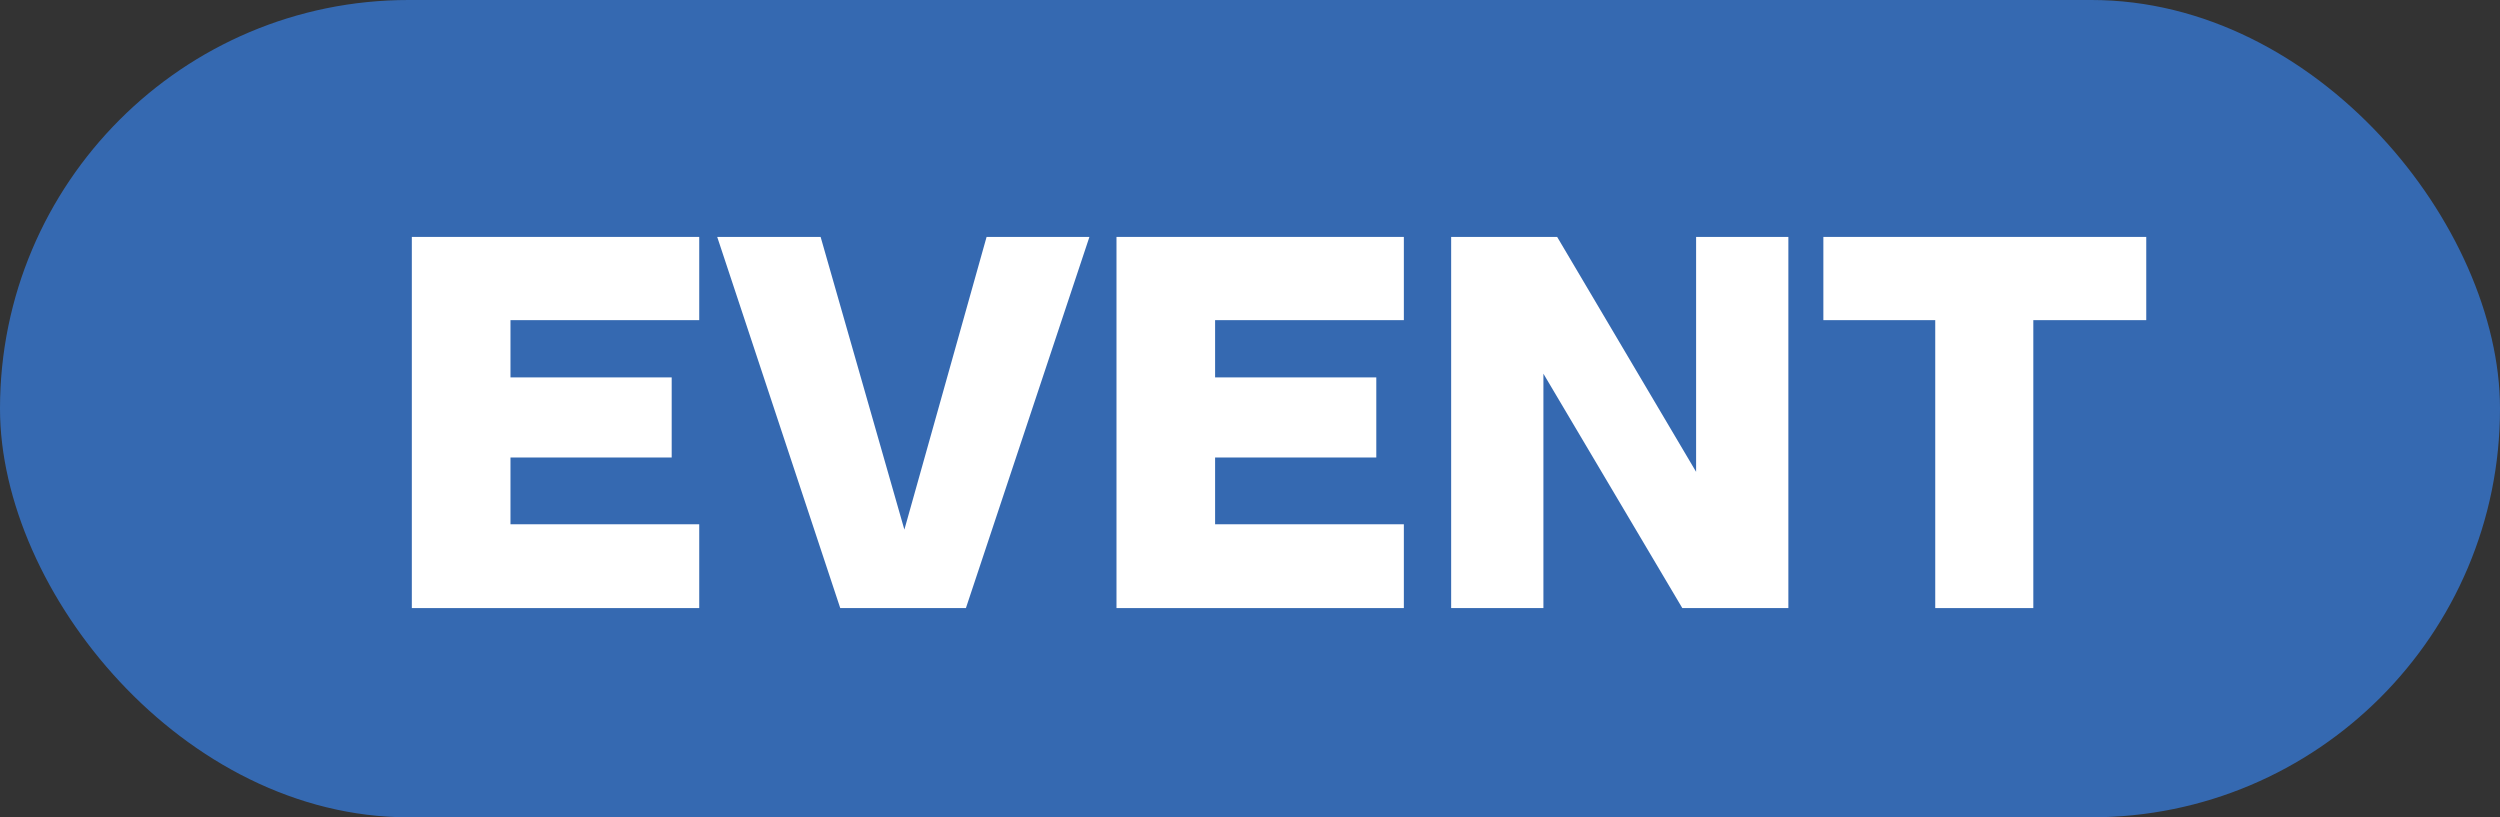
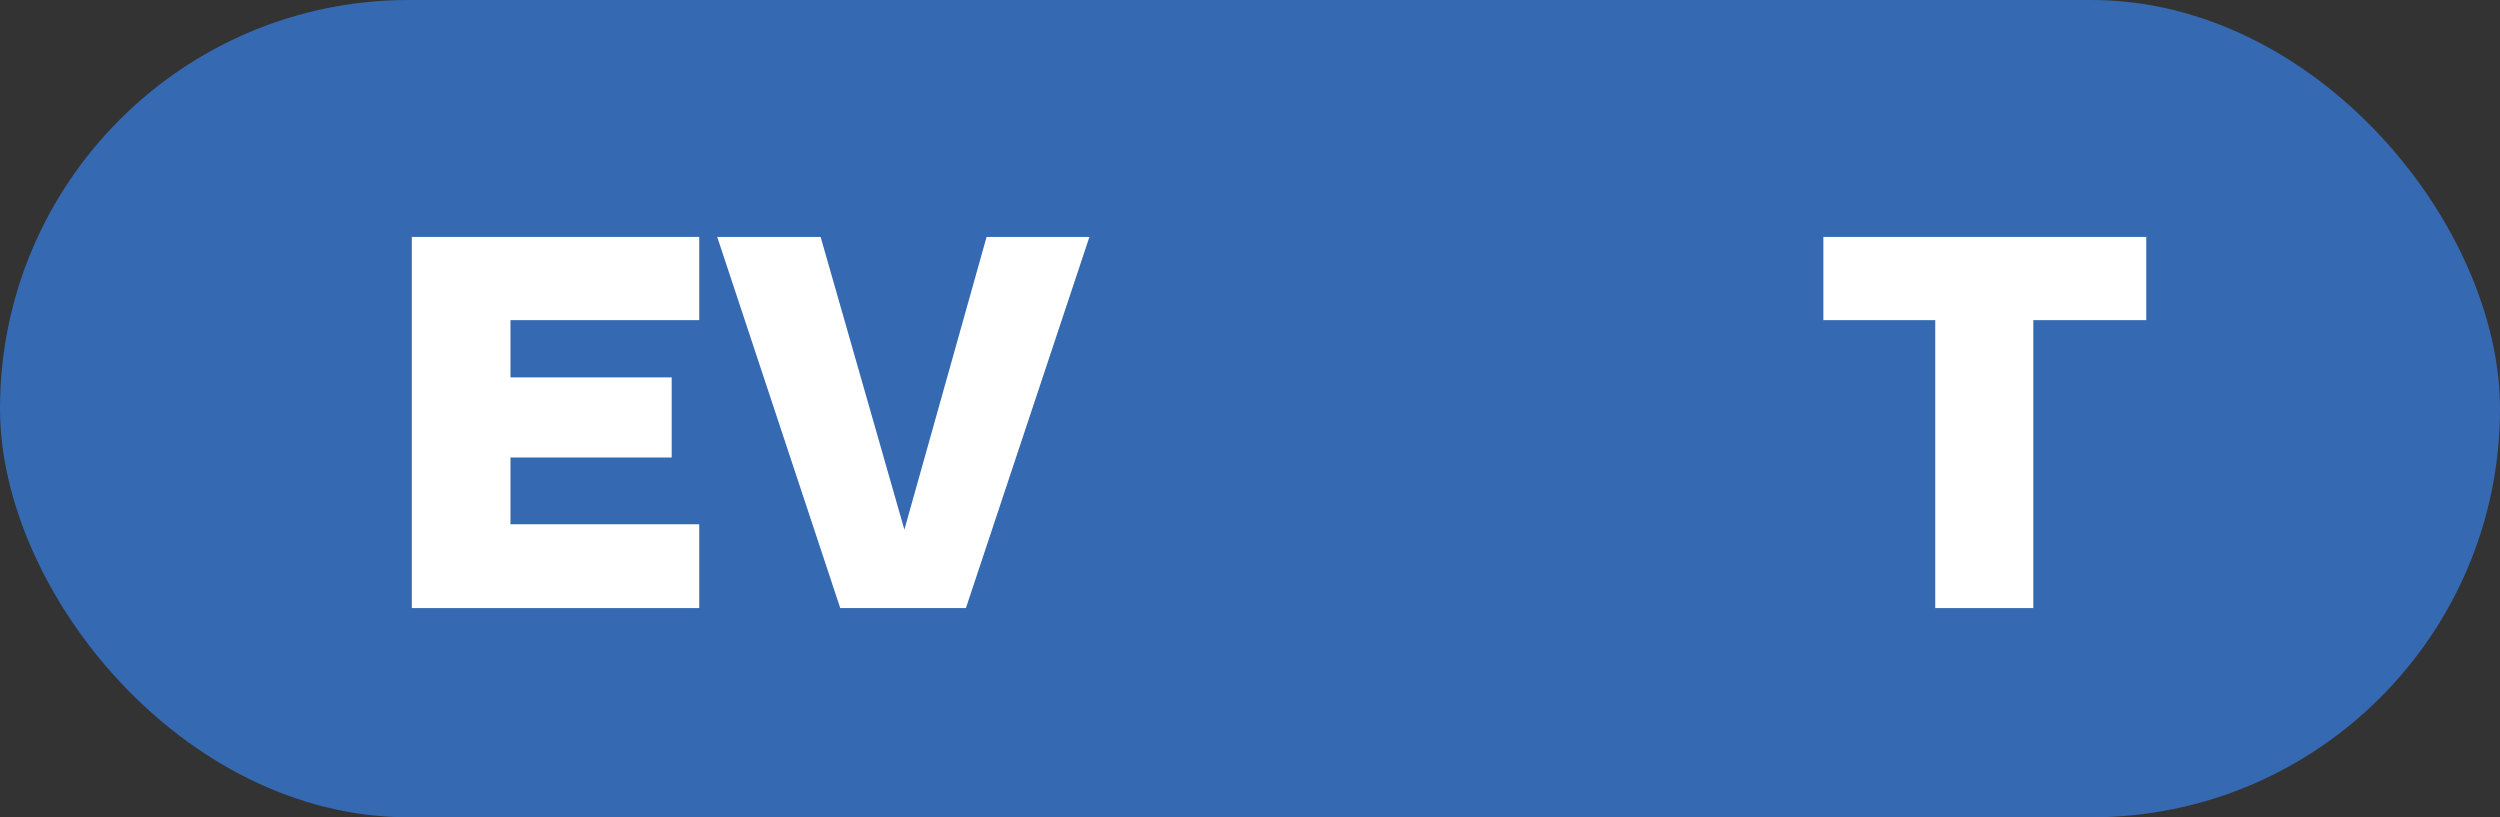
<svg xmlns="http://www.w3.org/2000/svg" width="52" height="17" viewBox="0 0 52 17" fill="none">
  <rect x="0" y="0" width="52" height="17" fill="#333333" stroke="none" />
  <rect width="52" height="17" rx="8.5" fill="#3569B1" />
  <path d="M40.253 12.648V6.659H37.926V4.928H44.642V6.659H42.293V12.648H40.253Z" fill="white" />
-   <path d="M30.184 12.648V4.928H32.389L35.279 9.814V4.928H37.198V12.648H34.992L32.103 7.773V12.648H30.184Z" fill="white" />
-   <path d="M23.223 12.648V4.928H29.2V6.659H25.274V7.85H28.627V9.516H25.274V10.905H29.2V12.648H23.223Z" fill="white" />
  <path d="M17.477 12.648L14.918 4.928H17.069L18.811 11.016L20.521 4.928H22.66L20.091 12.648H17.477Z" fill="white" />
  <path d="M8.566 12.648V4.928H14.544V6.659H10.618V7.85H13.971V9.516H10.618V10.905H14.544V12.648H8.566Z" fill="white" />
</svg>